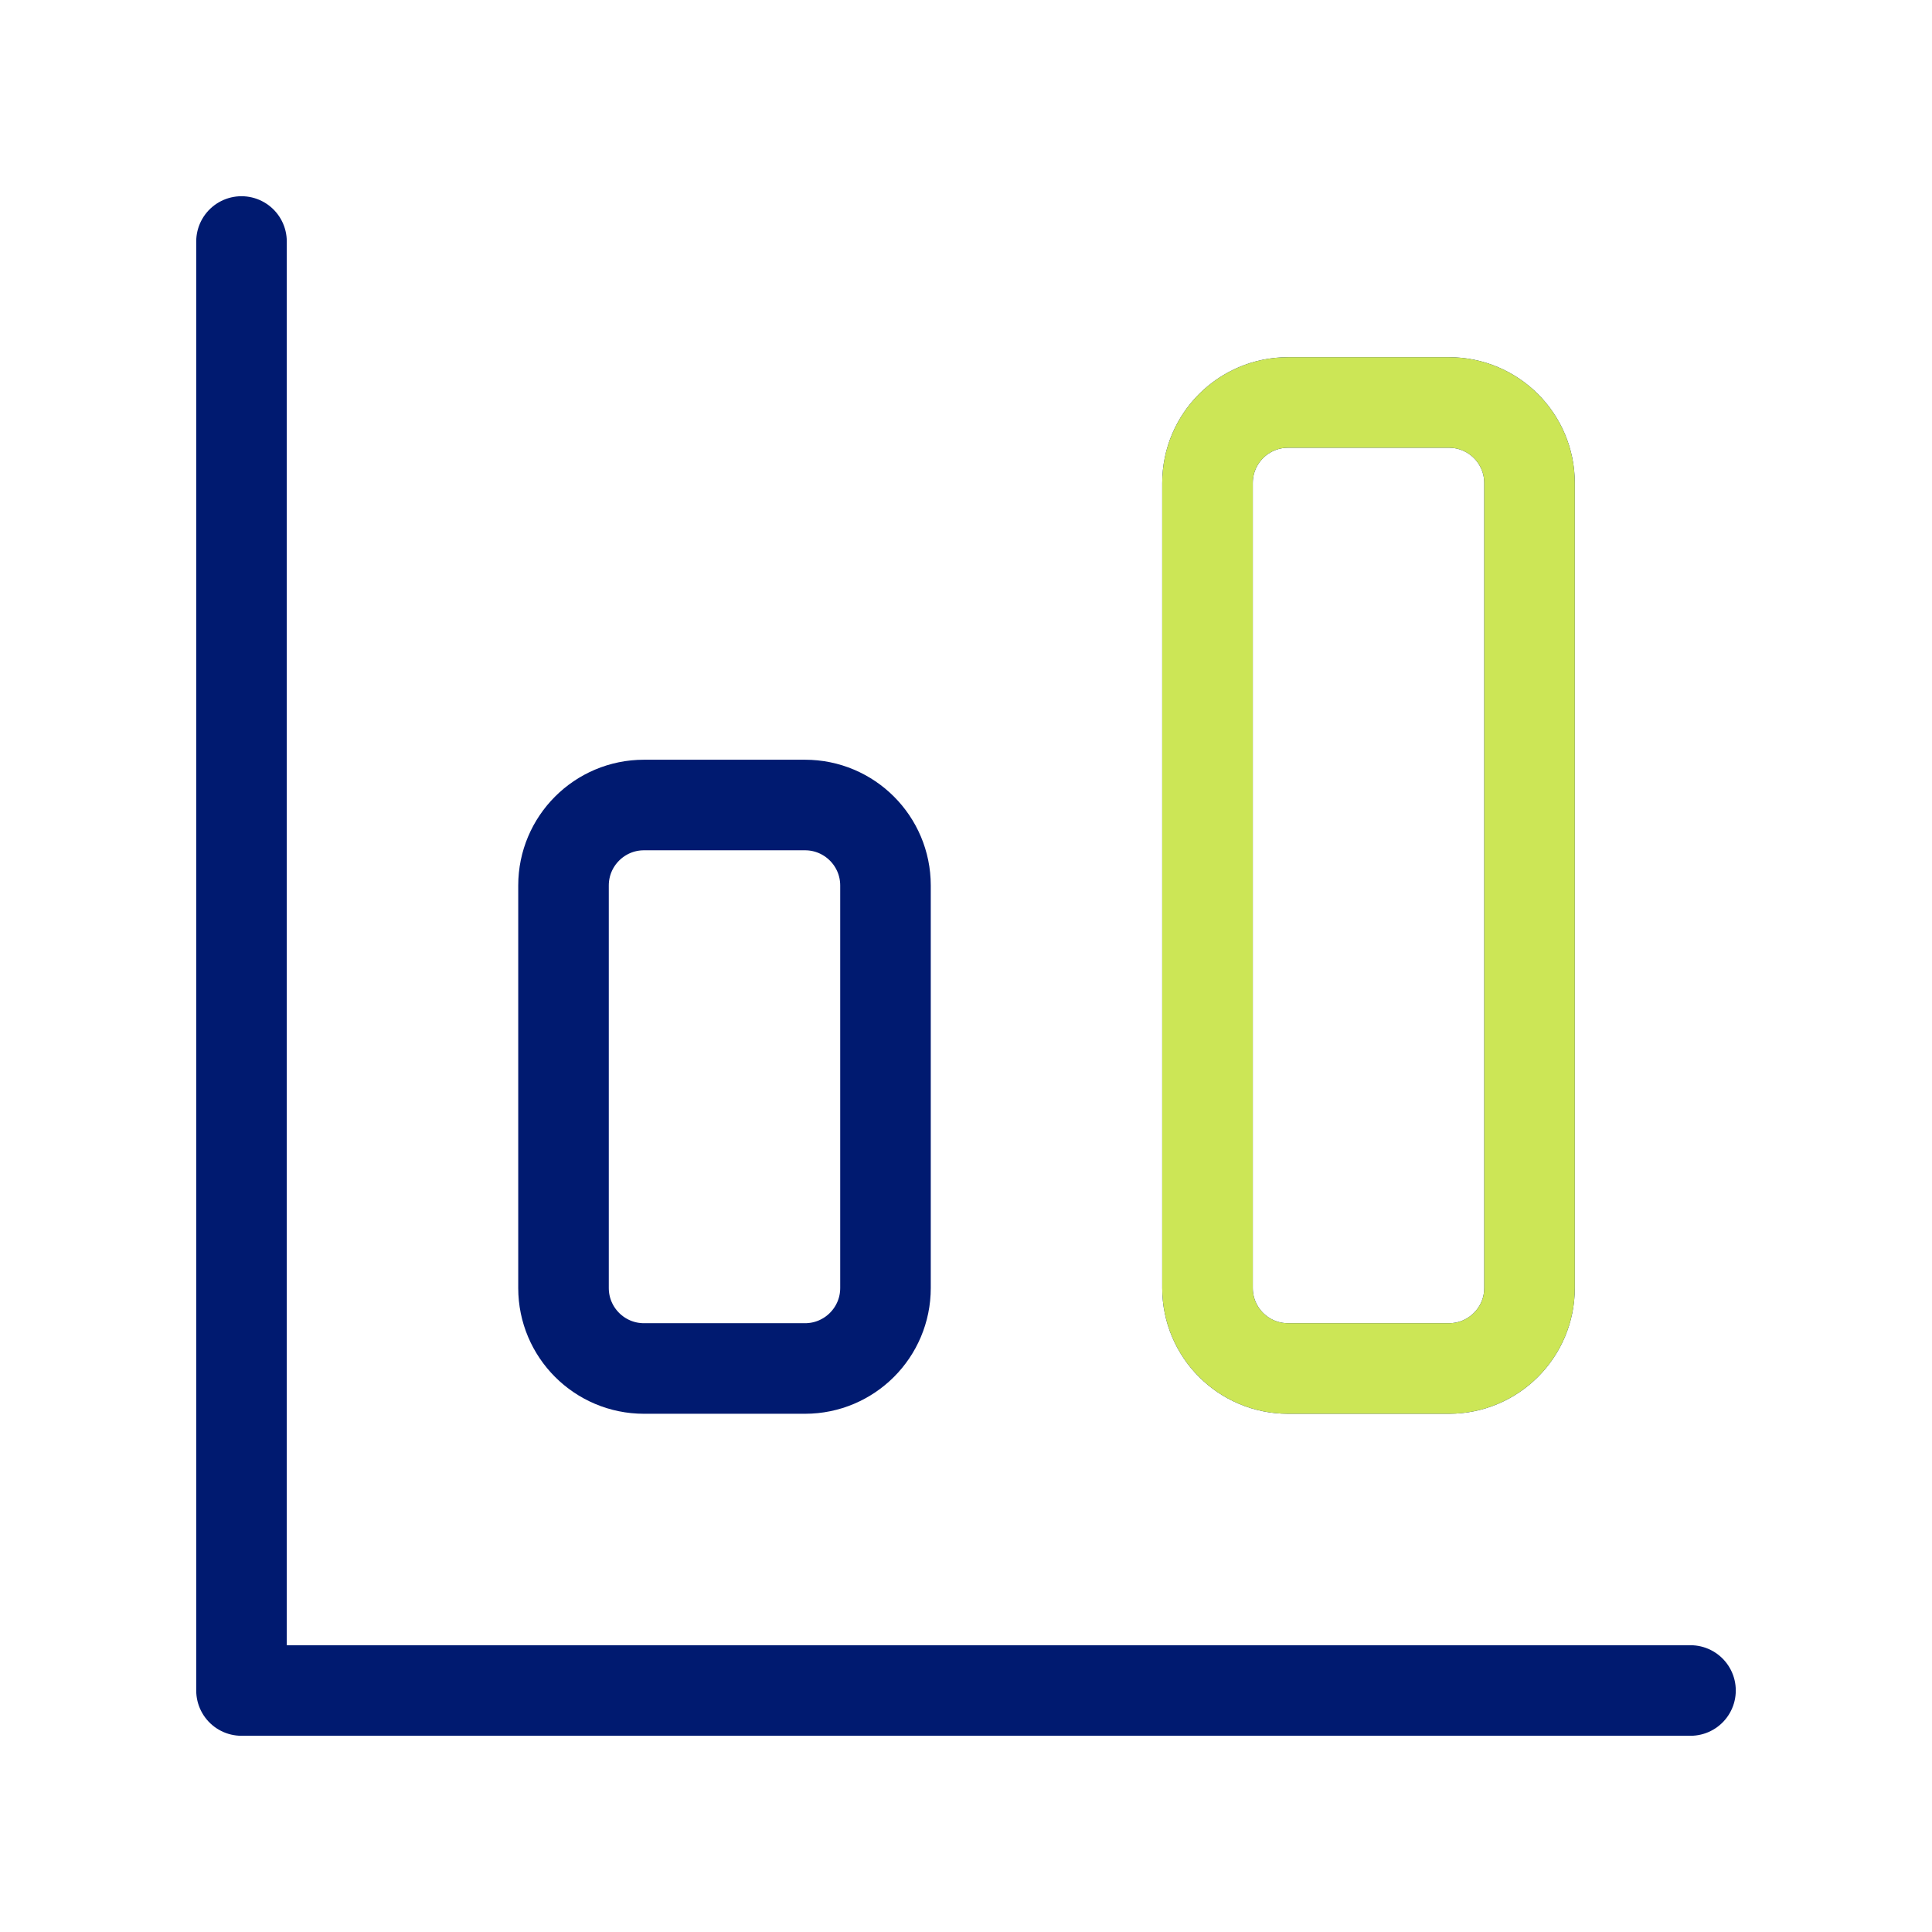
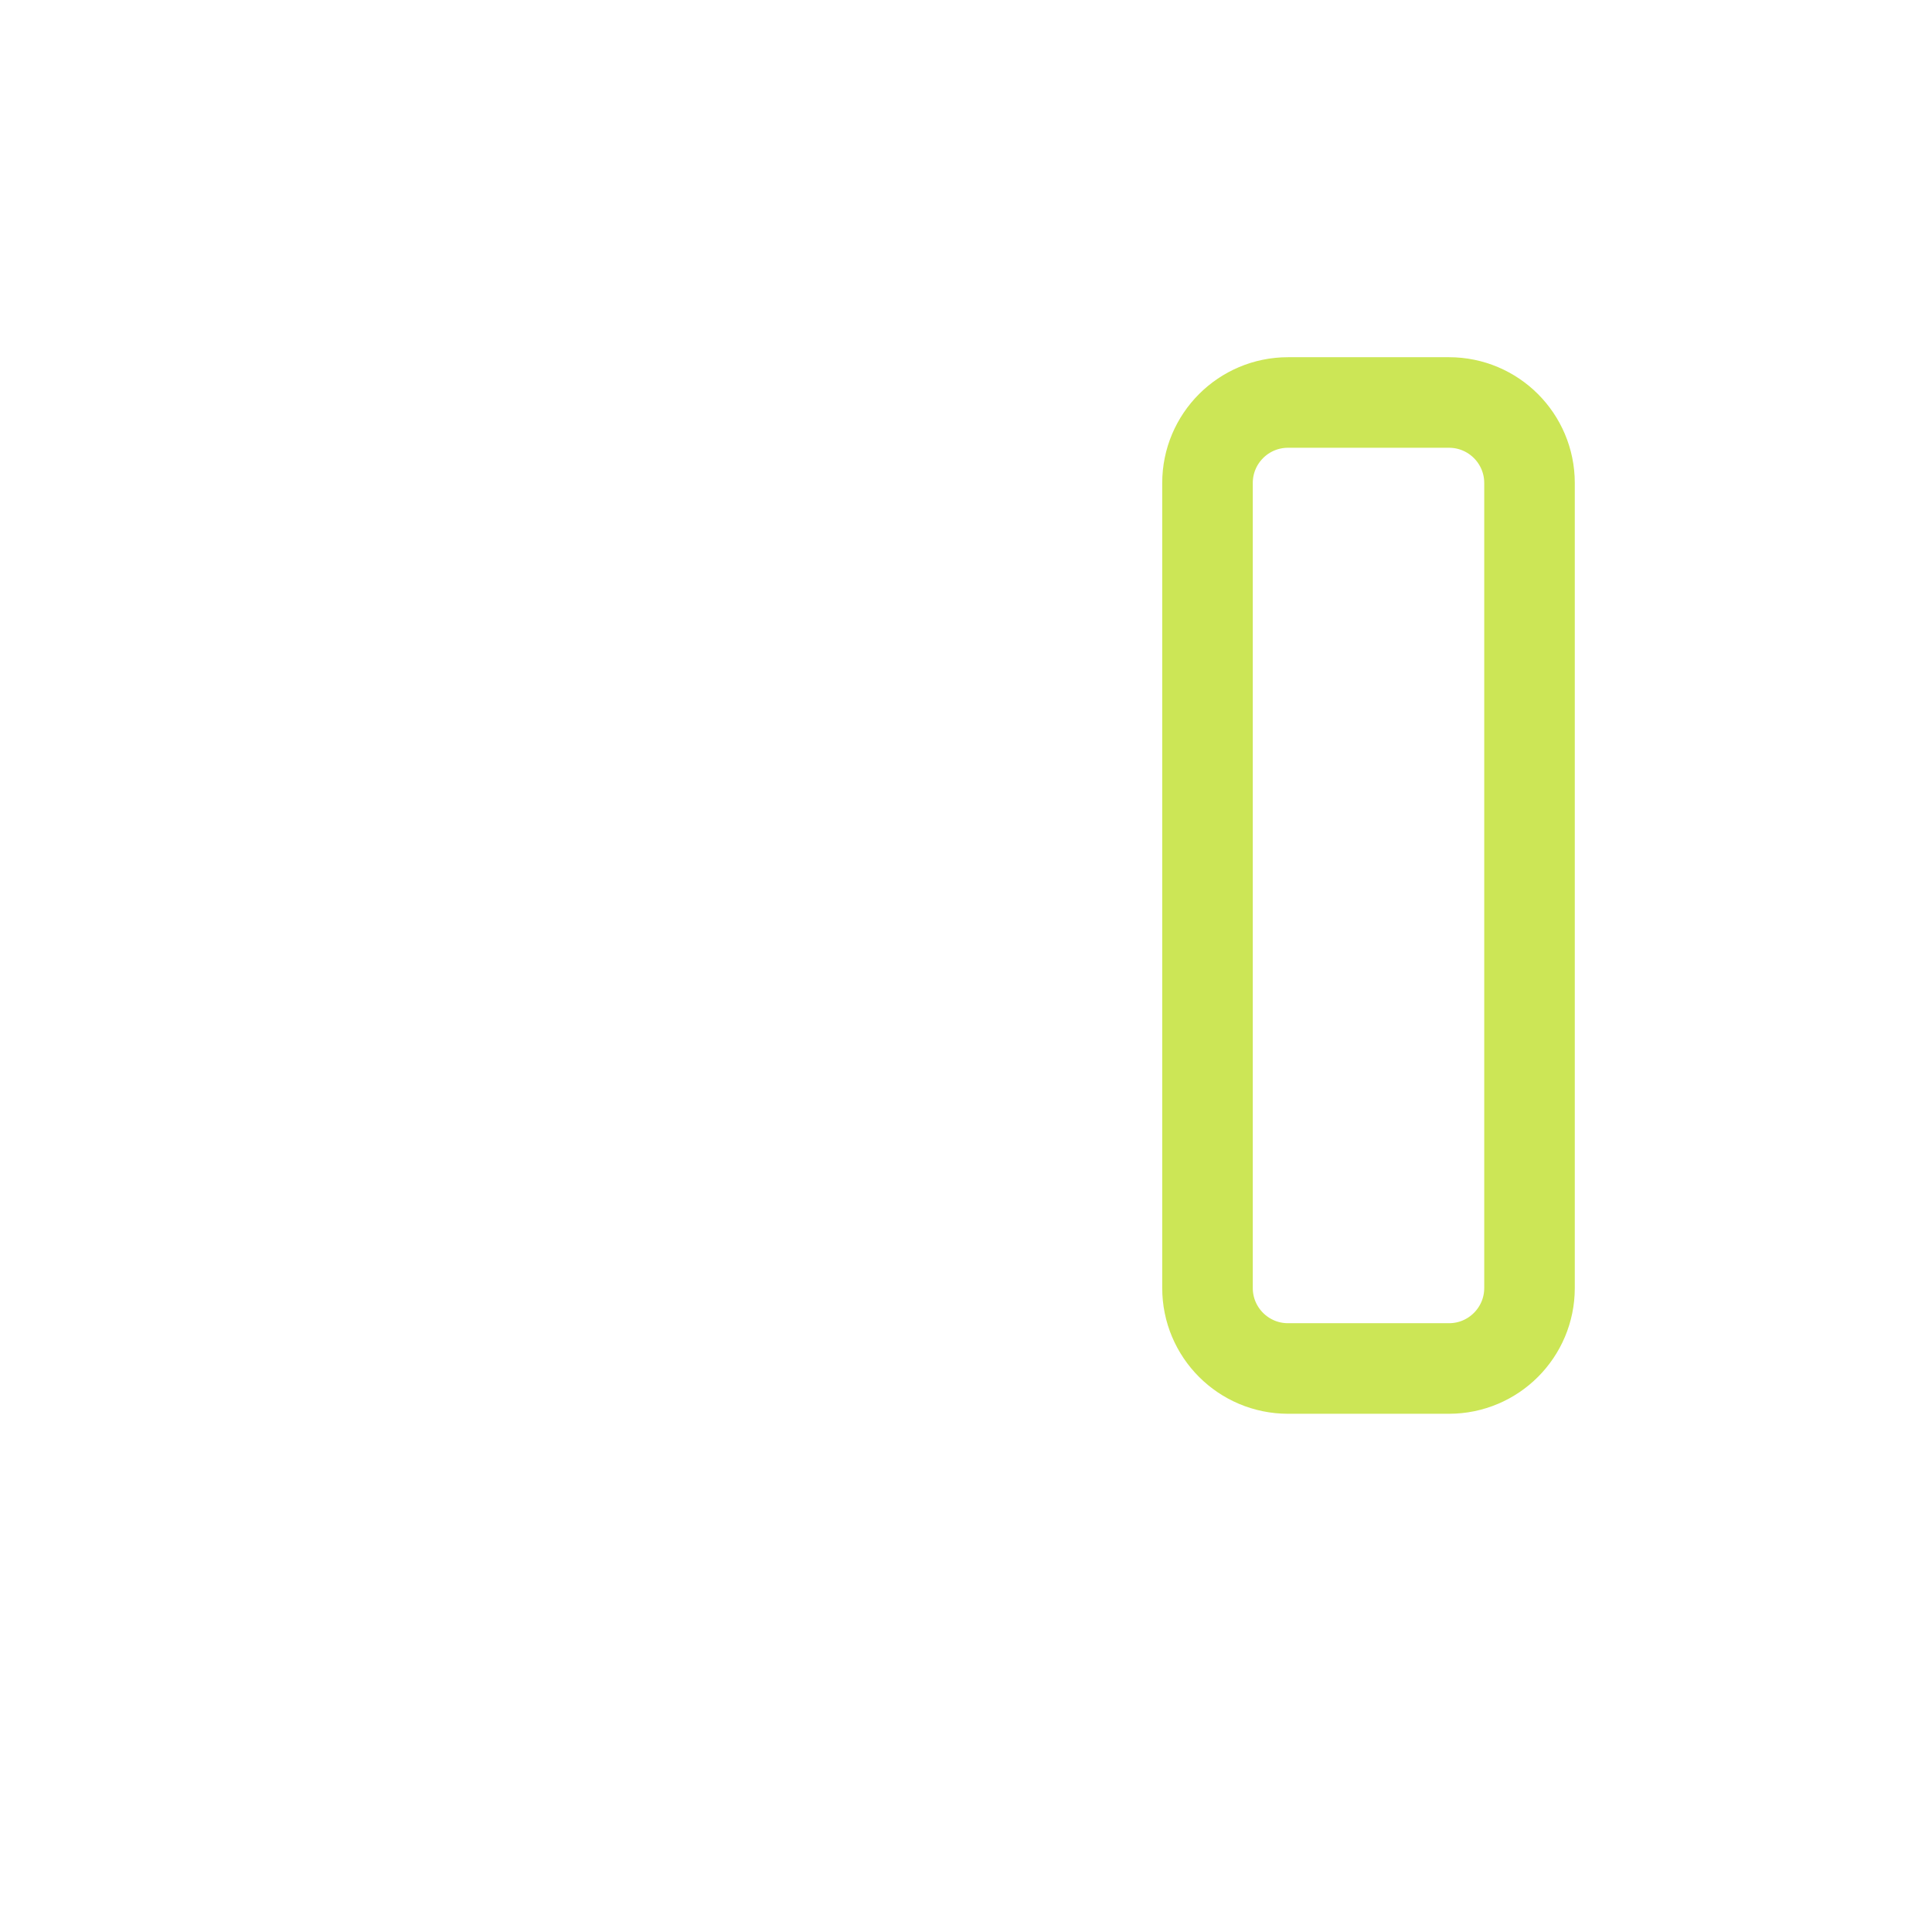
<svg xmlns="http://www.w3.org/2000/svg" width="64" height="64" viewBox="0 0 64 64" fill="none">
-   <path d="M8 8V56H56M21.333 26.667H26.667C28.139 26.667 29.333 27.861 29.333 29.333V42.667C29.333 44.139 28.139 45.333 26.667 45.333H21.333C19.861 45.333 18.667 44.139 18.667 42.667V29.333C18.667 27.861 19.861 26.667 21.333 26.667ZM42.667 13.333H48C49.473 13.333 50.667 14.527 50.667 16V42.667C50.667 44.139 49.473 45.333 48 45.333H42.667C41.194 45.333 40 44.139 40 42.667V16C40 14.527 41.194 13.333 42.667 13.333Z" stroke="#001A70" stroke-width="3" stroke-linecap="round" stroke-linejoin="round" />
  <path d="M48 13.333H42.667C41.194 13.333 40 14.527 40 16V42.667C40 44.139 41.194 45.333 42.667 45.333H48C49.473 45.333 50.667 44.139 50.667 42.667V16C50.667 14.527 49.473 13.333 48 13.333Z" stroke="#CCE656" stroke-width="3" stroke-linecap="round" stroke-linejoin="round" />
</svg>